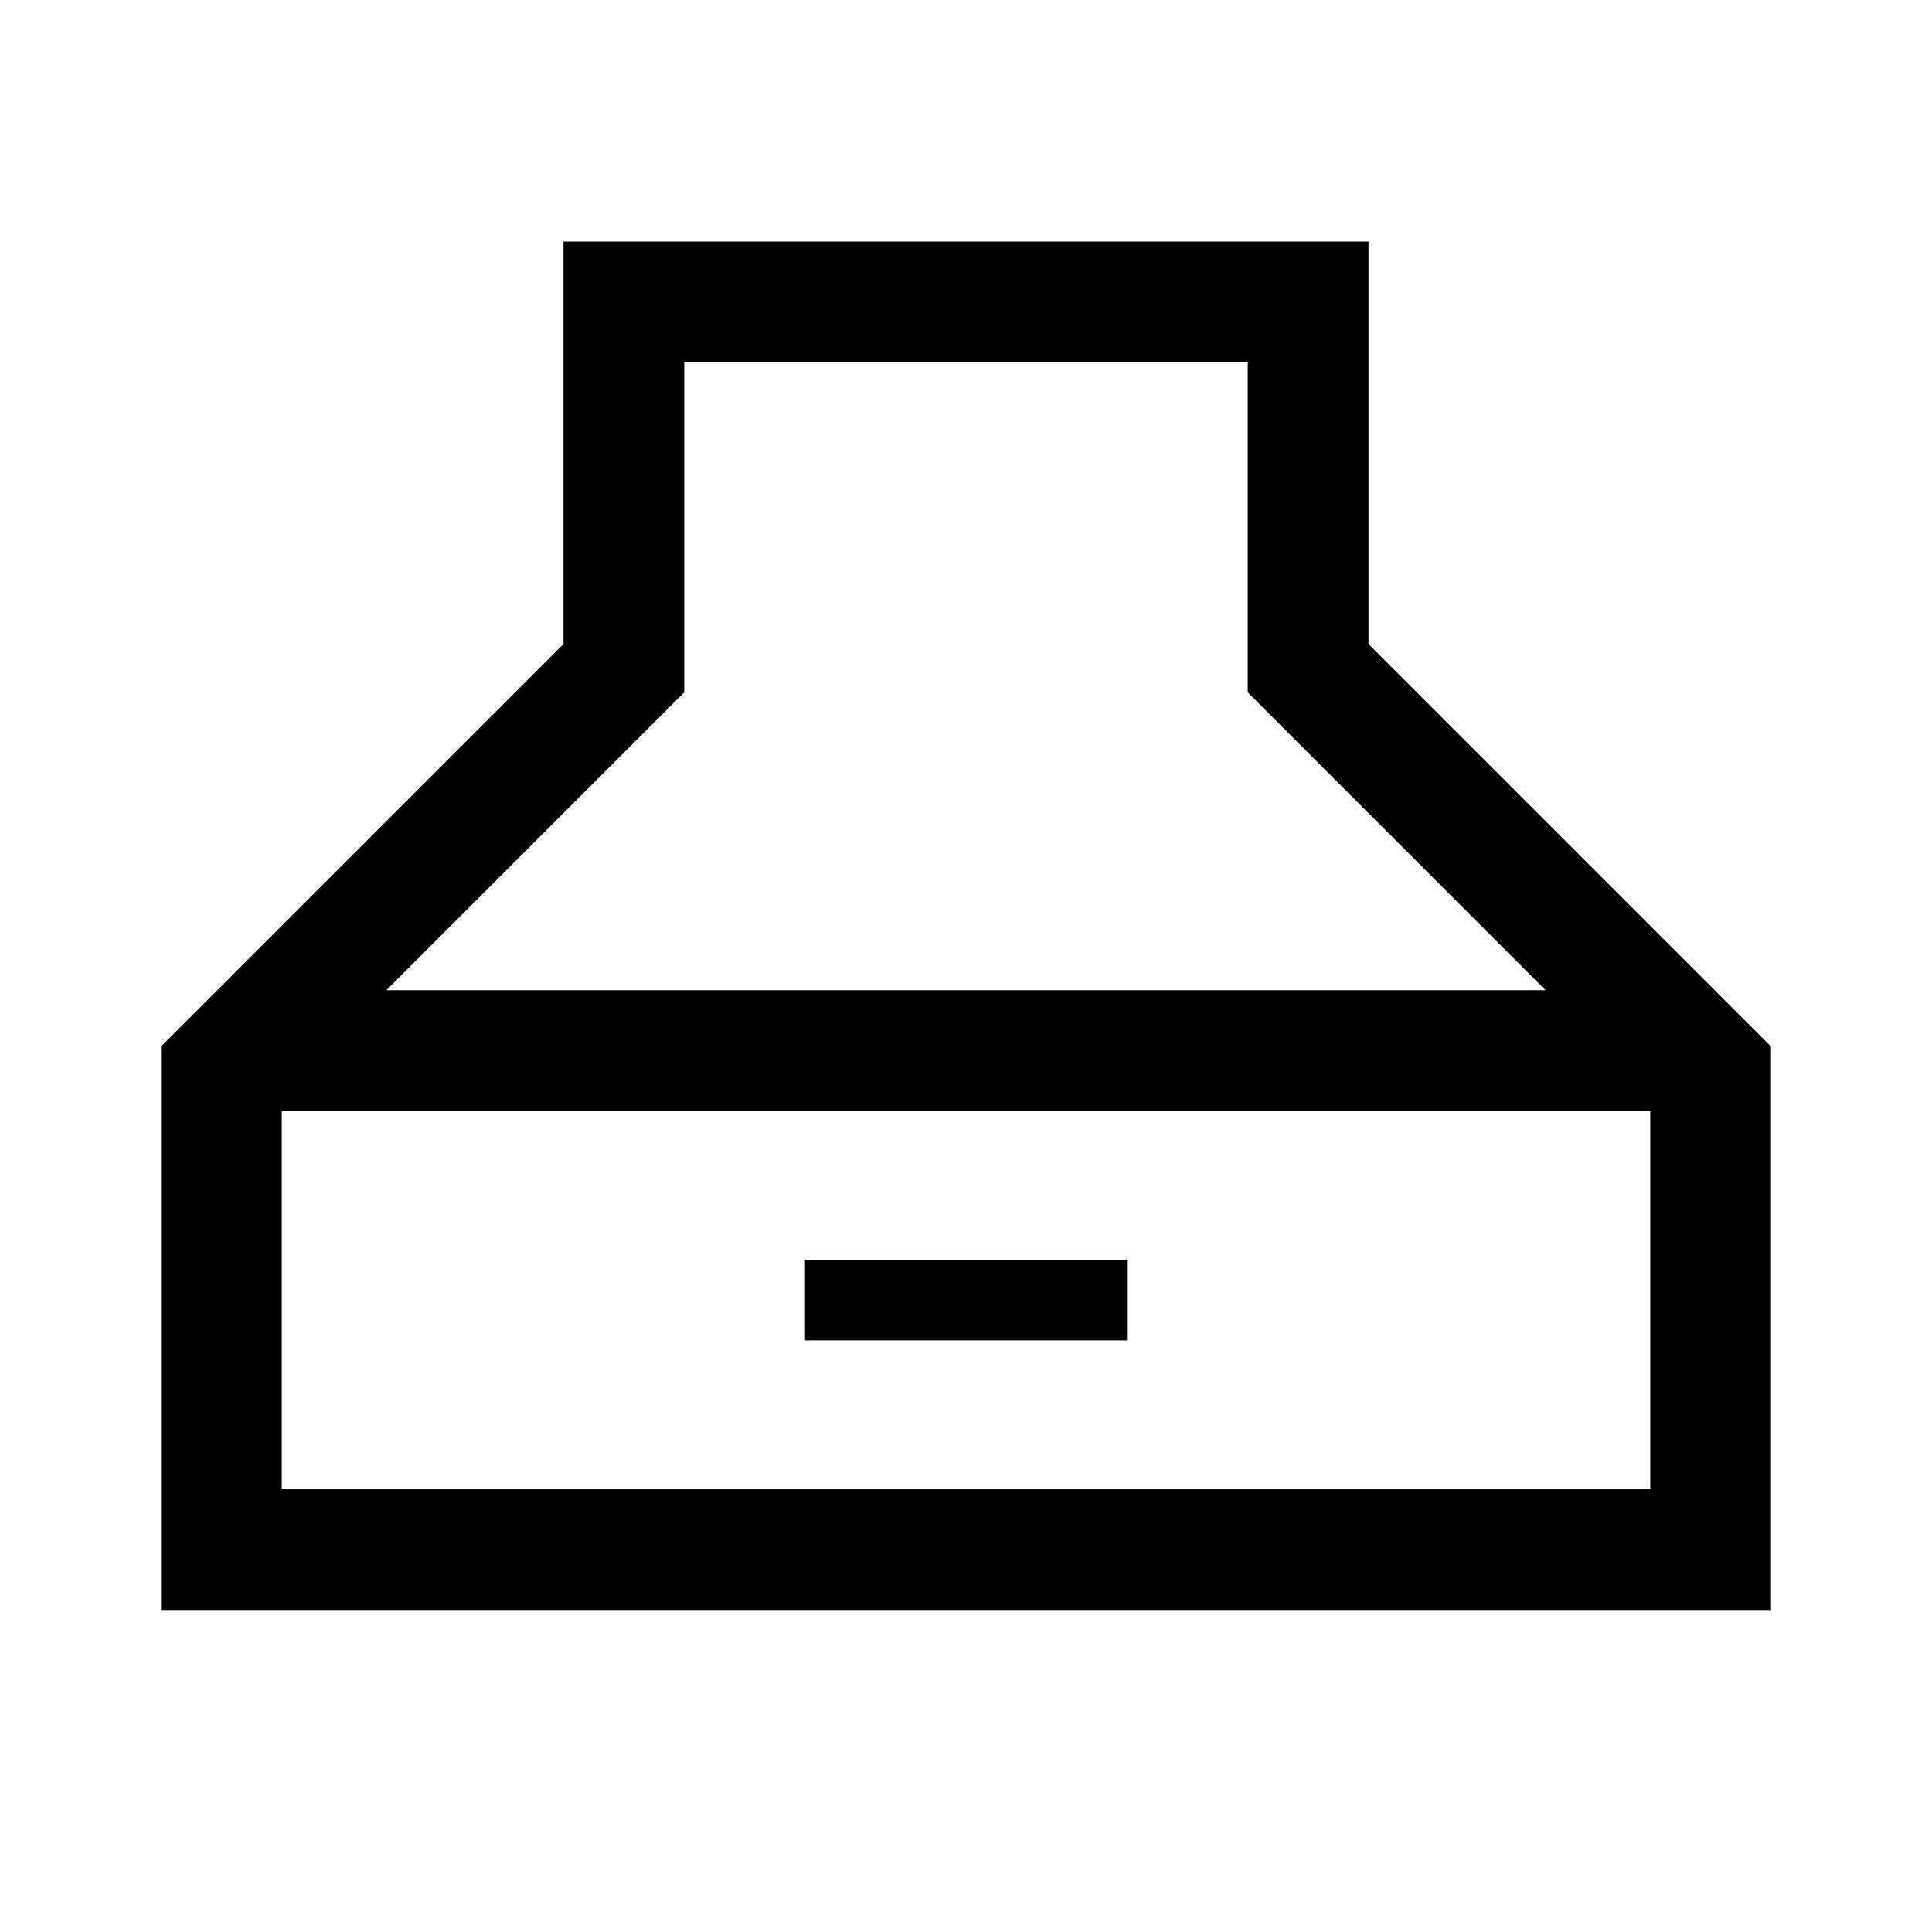
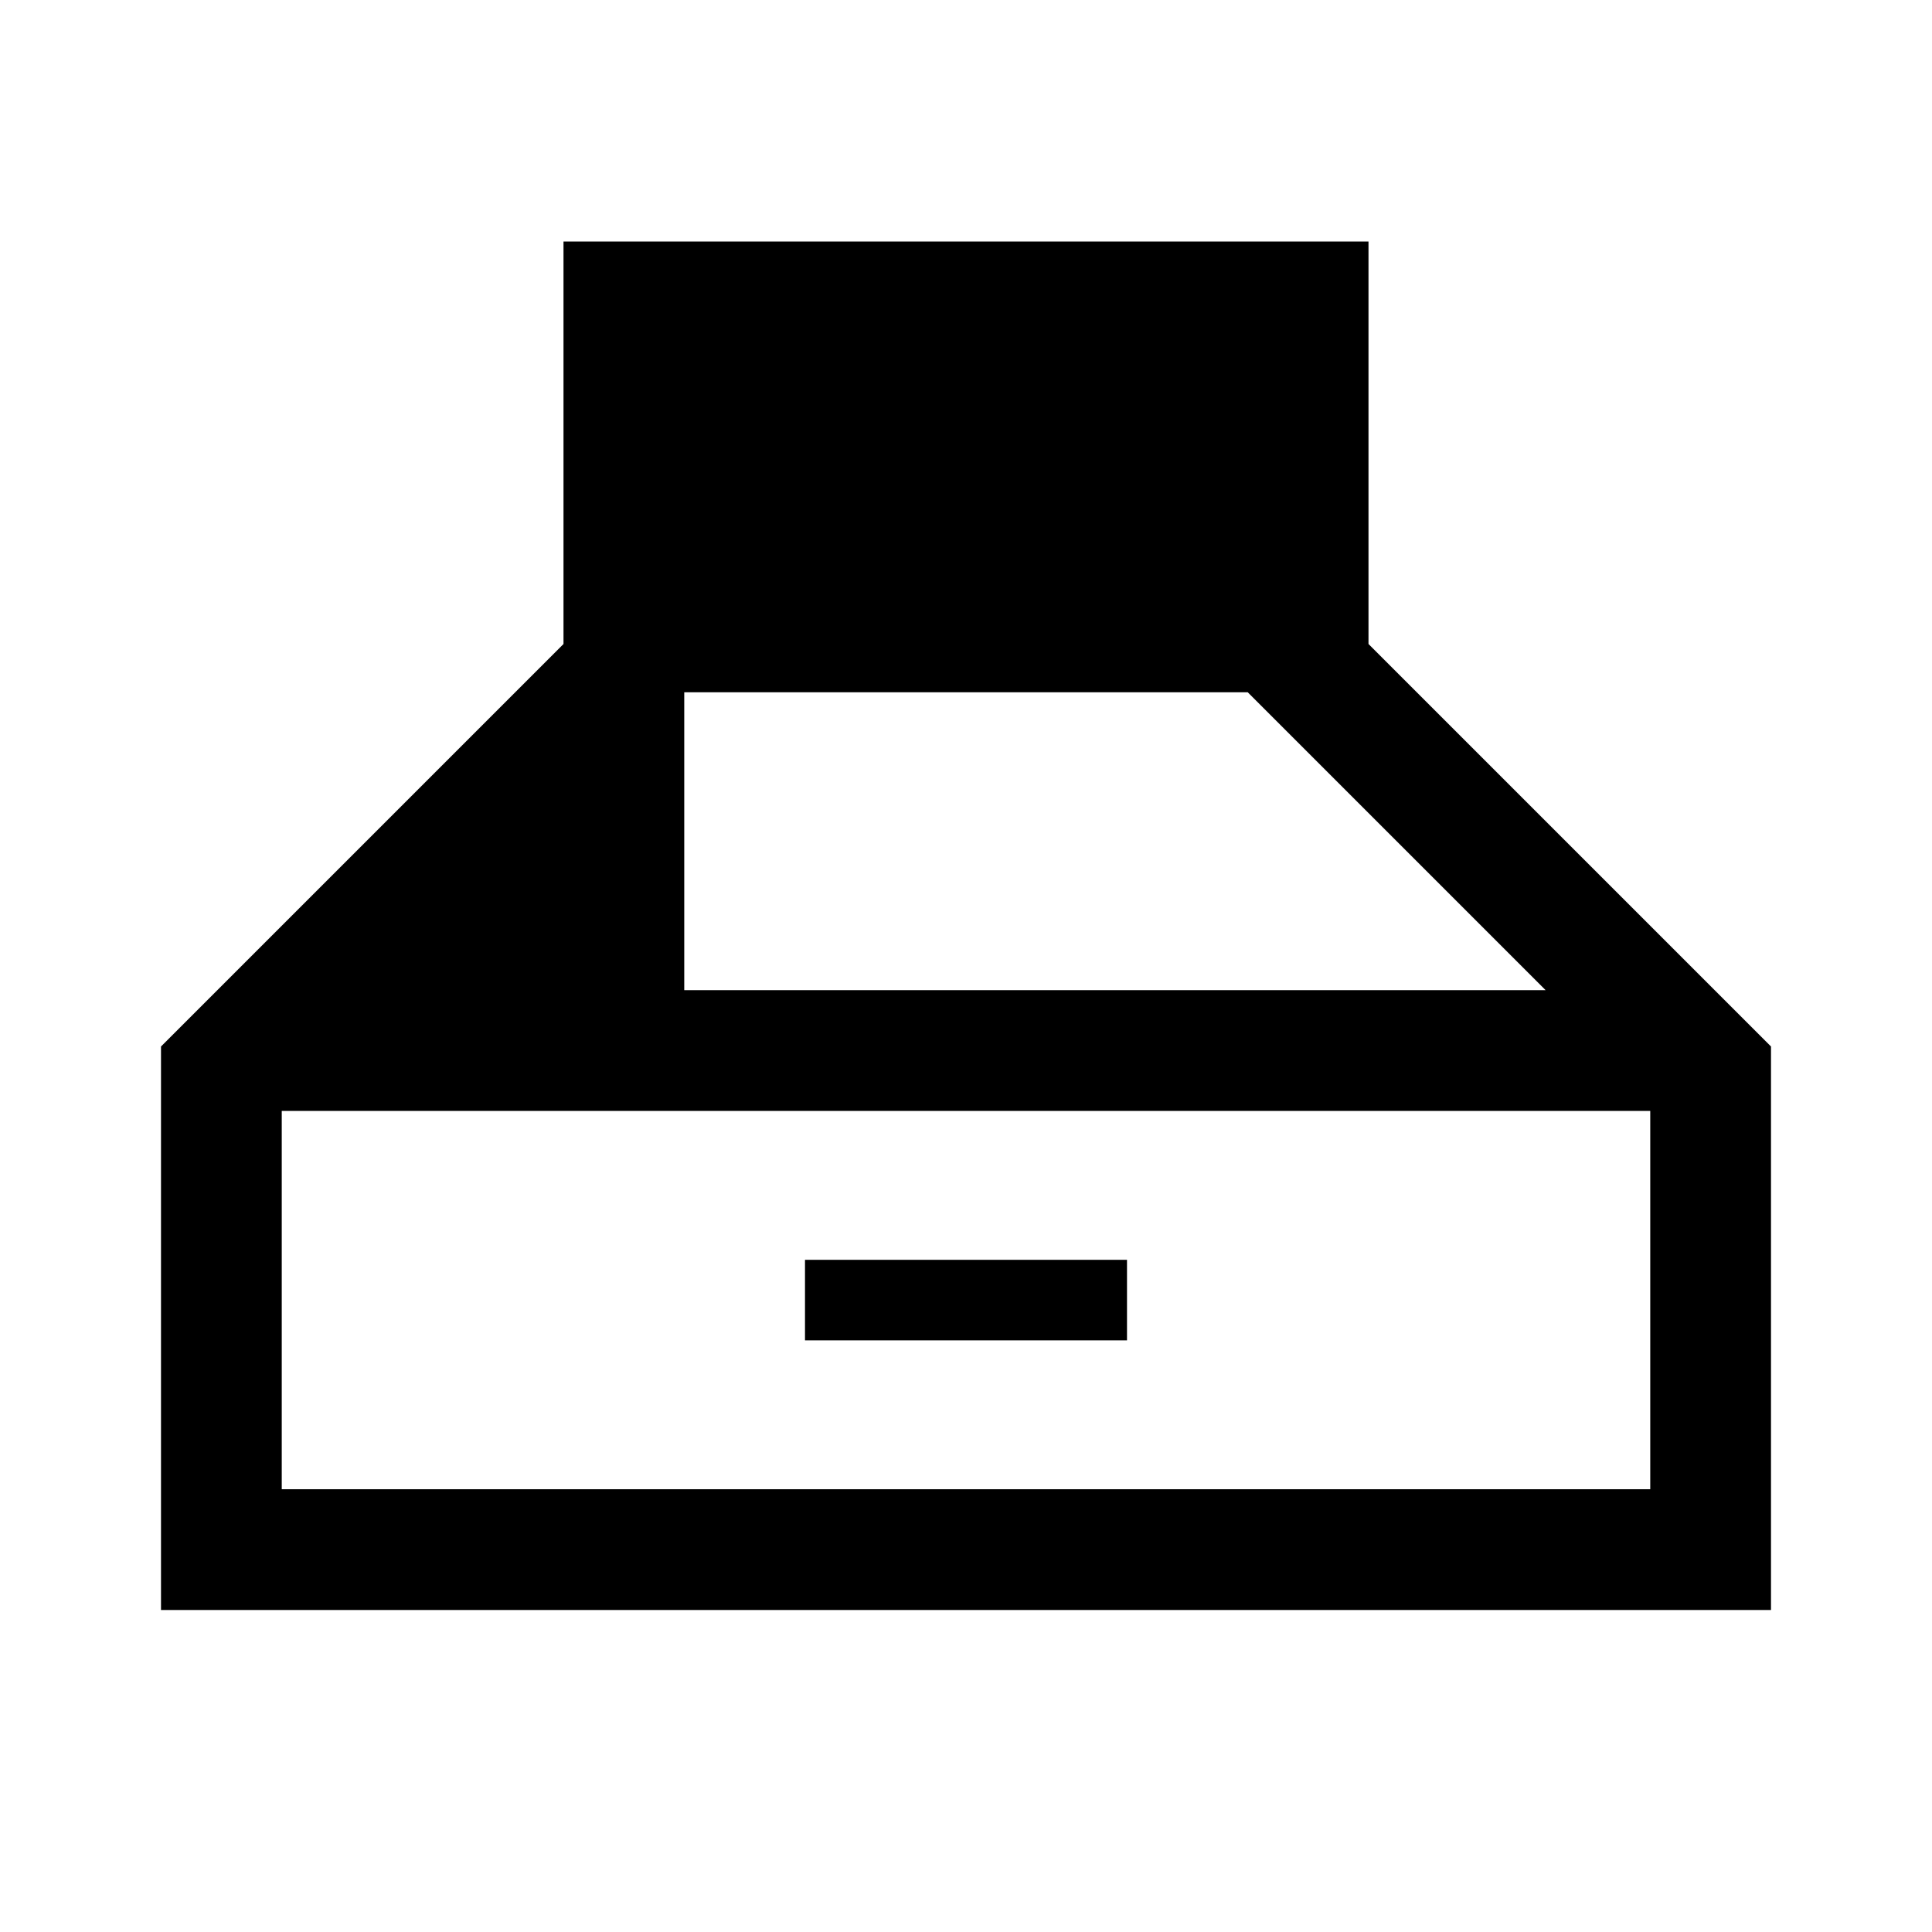
<svg xmlns="http://www.w3.org/2000/svg" width="48" height="48" viewBox="0 -960 960 960">
-   <path d="M80-160v-280l200-200v-200h400v200l200 200v280H80Zm112-308h576L620-616v-164H340v164L192-468Zm-52 248h680v-188H140v188Zm260-74v-40h160v40H400Z" />
+   <path d="M80-160v-280l200-200v-200h400v200l200 200v280H80Zm112-308h576L620-616H340v164L192-468Zm-52 248h680v-188H140v188Zm260-74v-40h160v40H400Z" />
</svg>